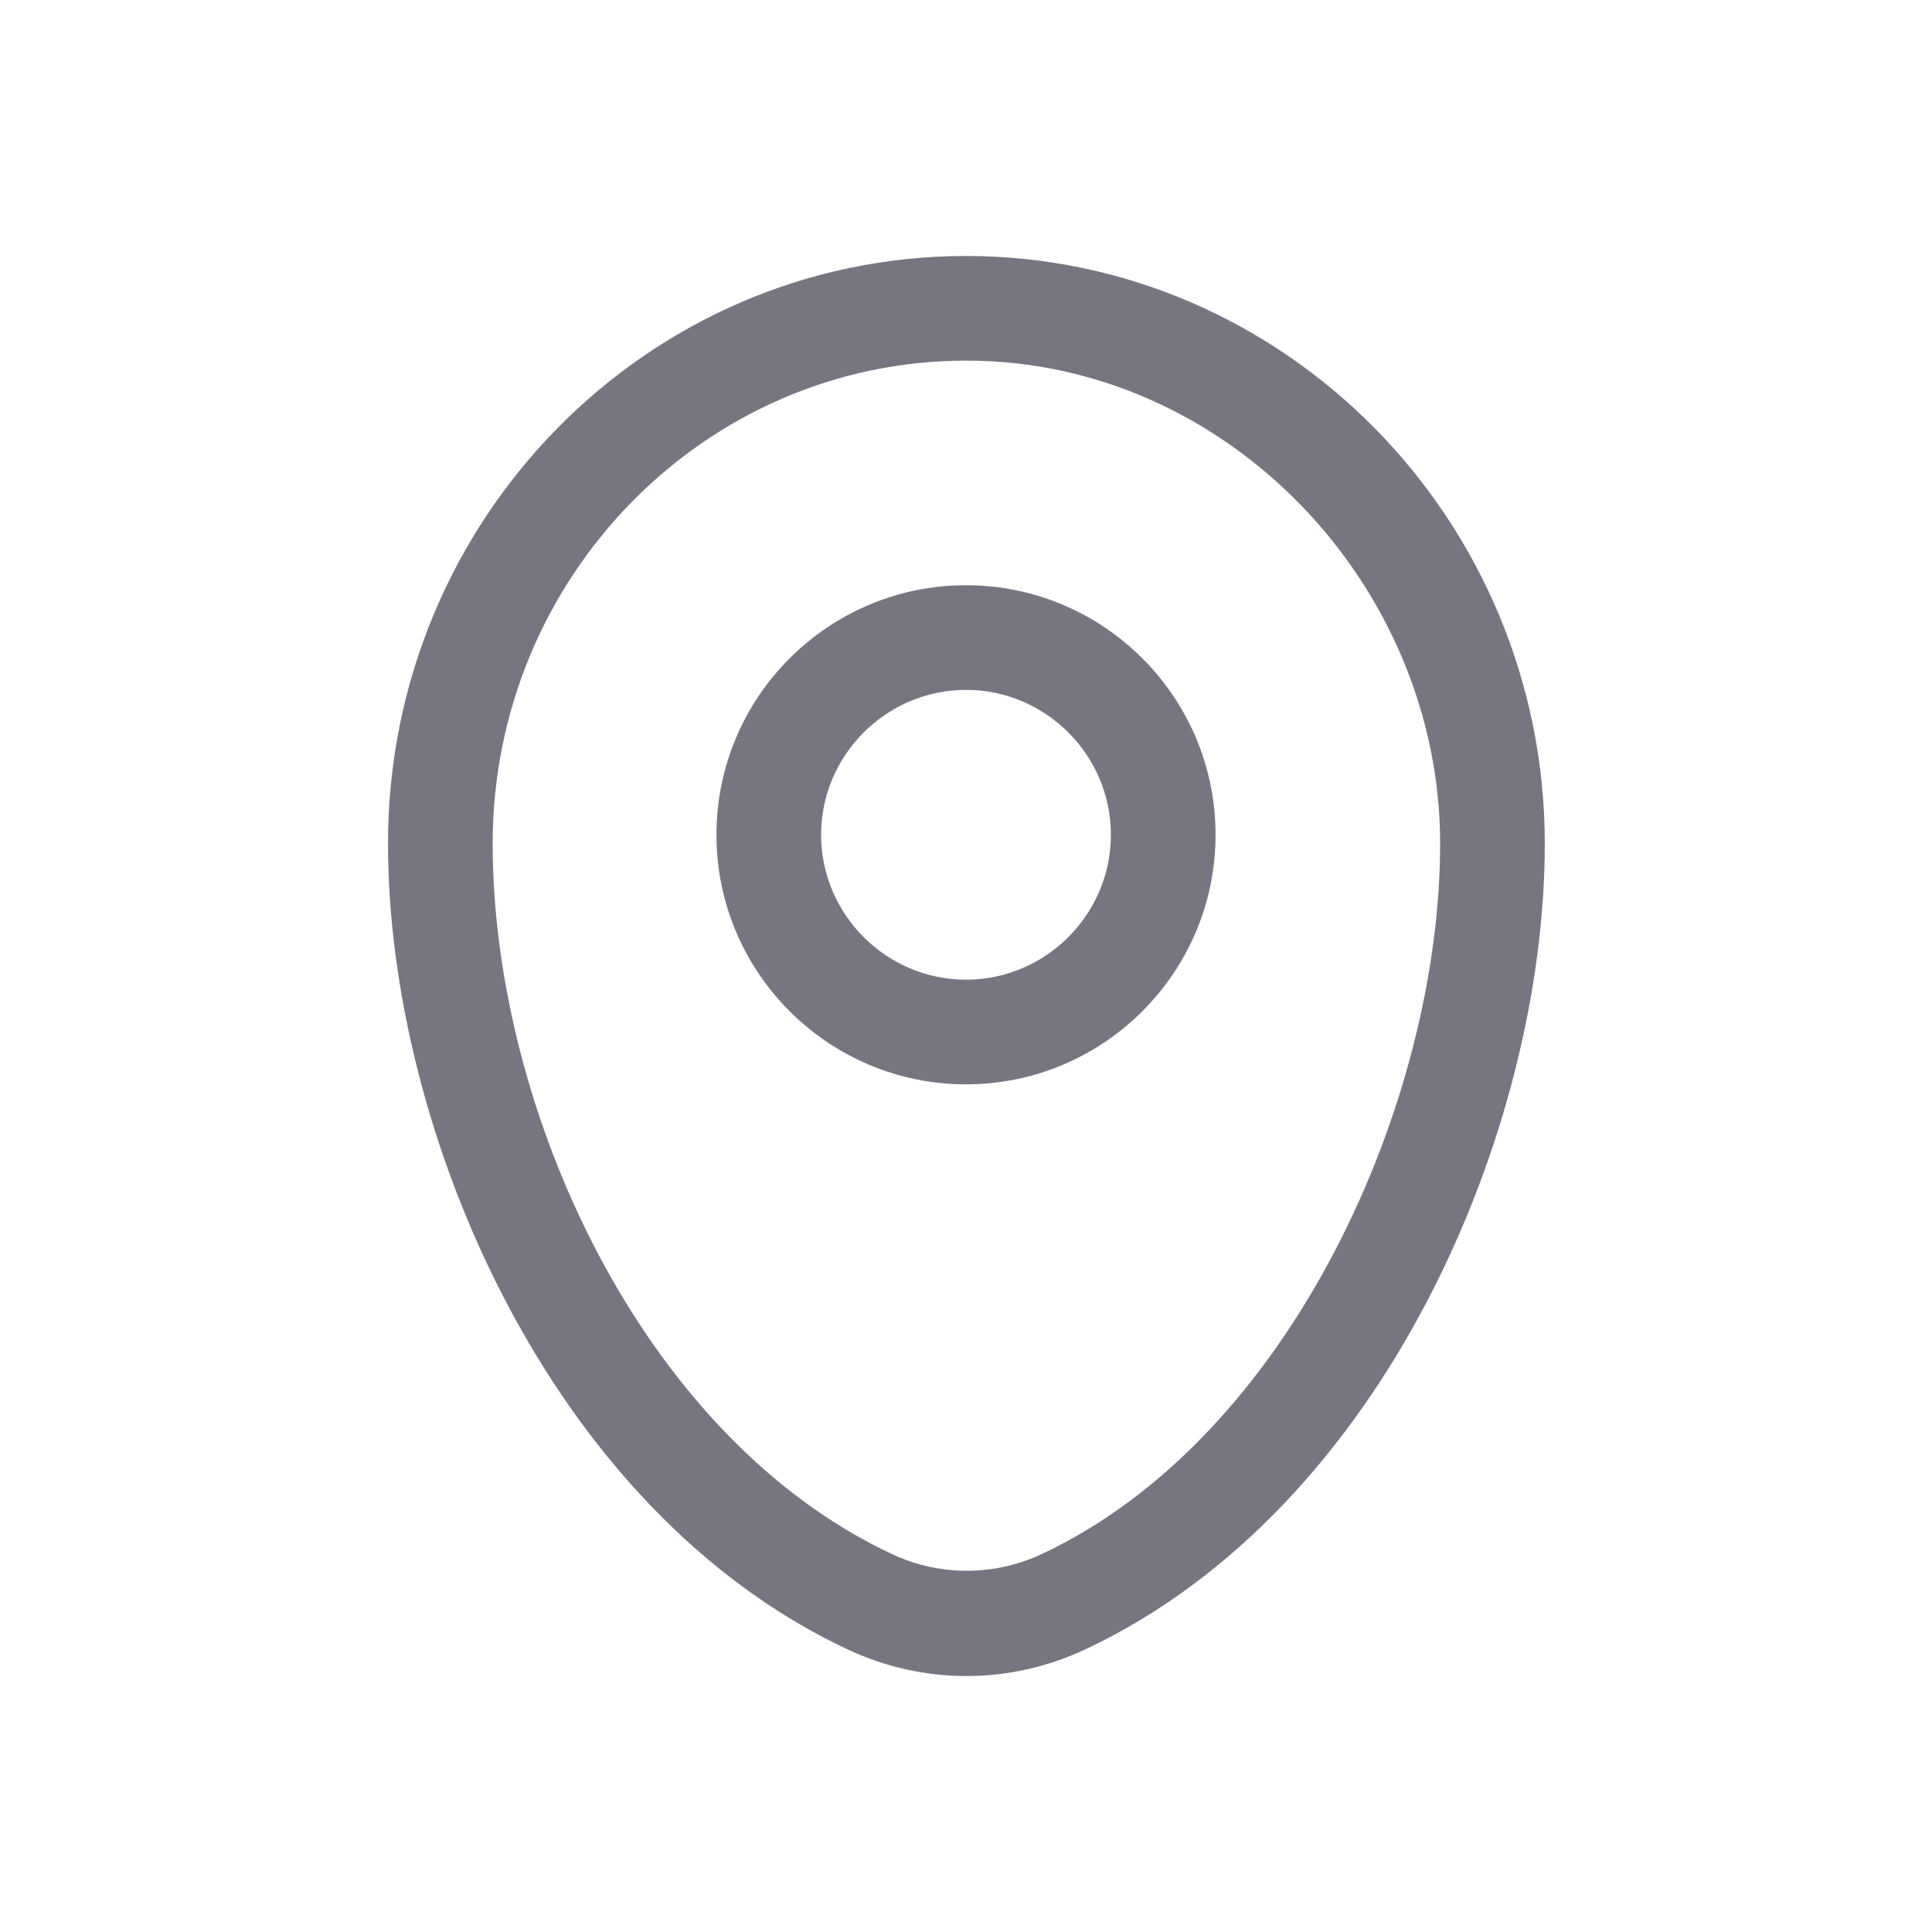
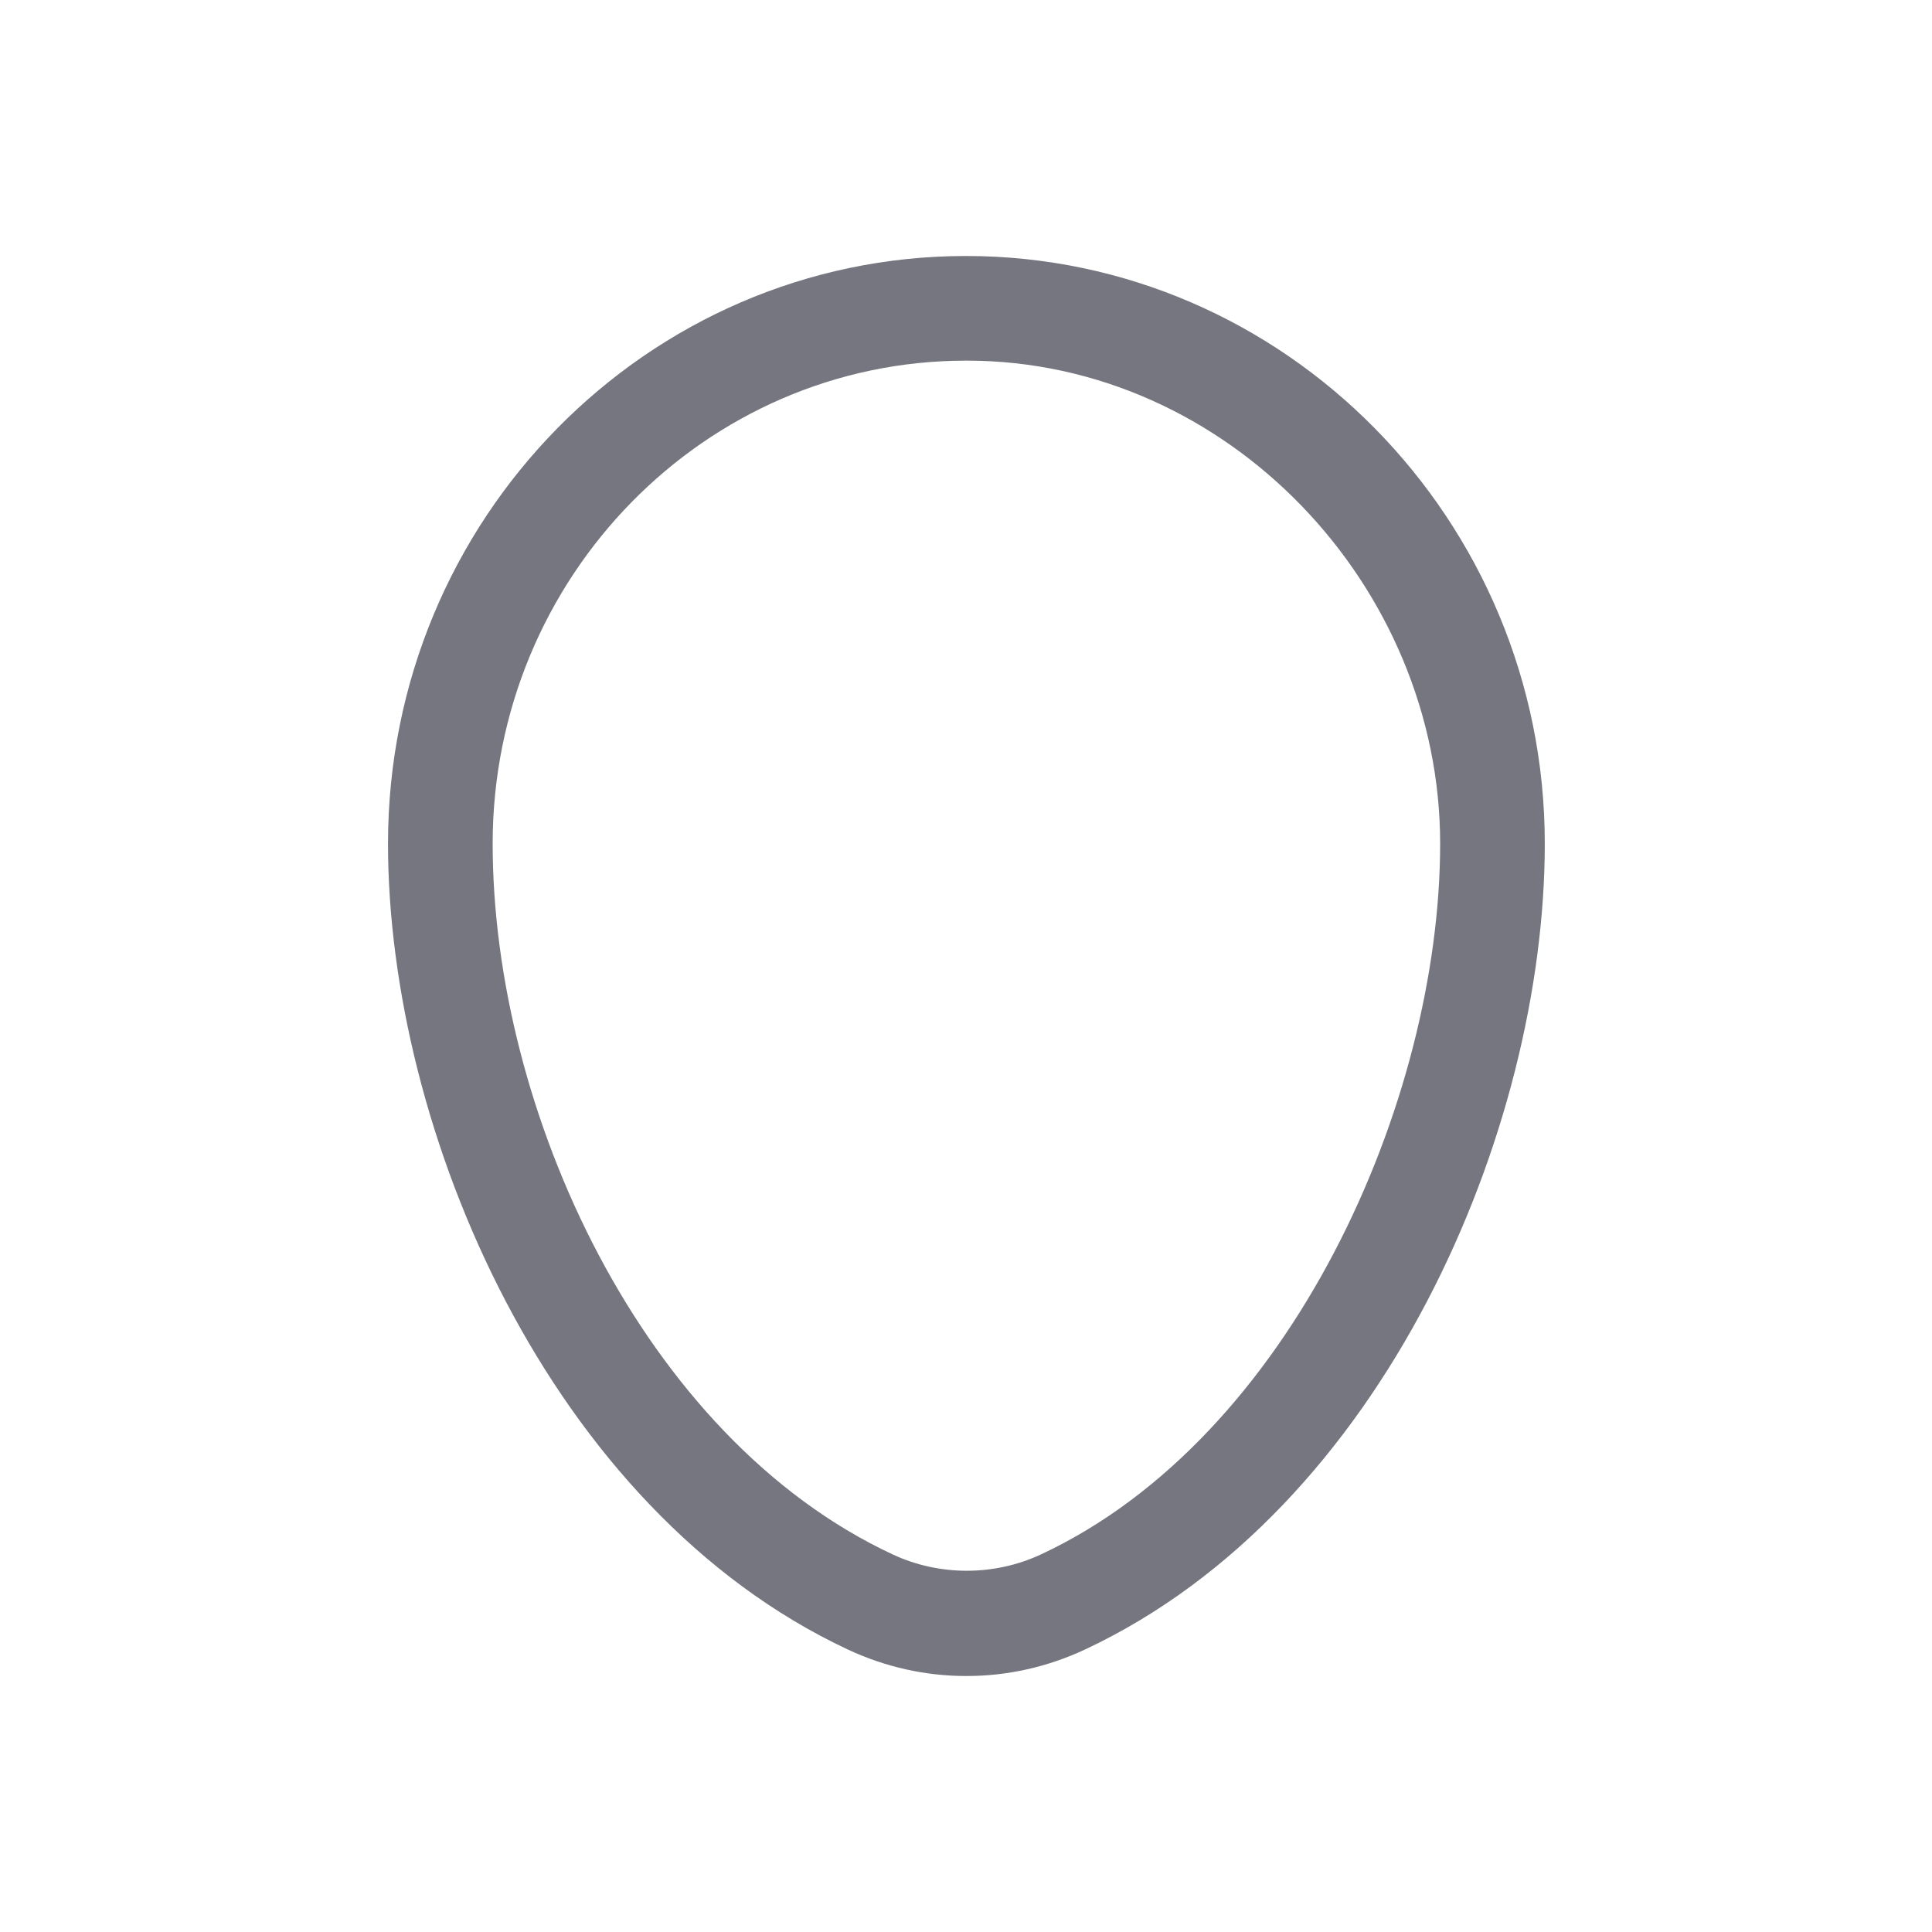
<svg xmlns="http://www.w3.org/2000/svg" width="24" height="24" viewBox="0 0 24 24" fill="none">
  <path d="M12 20.82C11.5 20.82 11 20.71 10.53 20.49C6.82 18.75 4.82 14.04 4.82 10.48C4.82 6.45 8.04 3.18 12 3.18C15.96 3.18 19.19 6.46 19.19 10.48C19.19 14.04 17.19 18.75 13.48 20.49C13.01 20.71 12.51 20.82 12.01 20.82H12ZM12 4.48C8.76 4.48 6.12 7.17 6.12 10.48C6.12 13.79 7.98 17.86 11.09 19.31C11.67 19.58 12.35 19.58 12.93 19.31C16.04 17.86 17.89 13.68 17.89 10.48C17.89 7.28 15.25 4.48 12.01 4.48H12Z" fill="#767680" />
-   <path d="M12 13.47C10.29 13.47 8.9 12.08 8.9 10.37C8.9 8.66 10.29 7.27 12 7.27C13.71 7.27 15.1 8.66 15.1 10.37C15.1 12.08 13.71 13.47 12 13.47ZM12 8.57C11.01 8.57 10.2 9.38 10.2 10.37C10.2 11.36 11.01 12.17 12 12.17C12.99 12.17 13.8 11.36 13.8 10.37C13.8 9.38 12.99 8.57 12 8.57Z" fill="#767680" />
</svg>